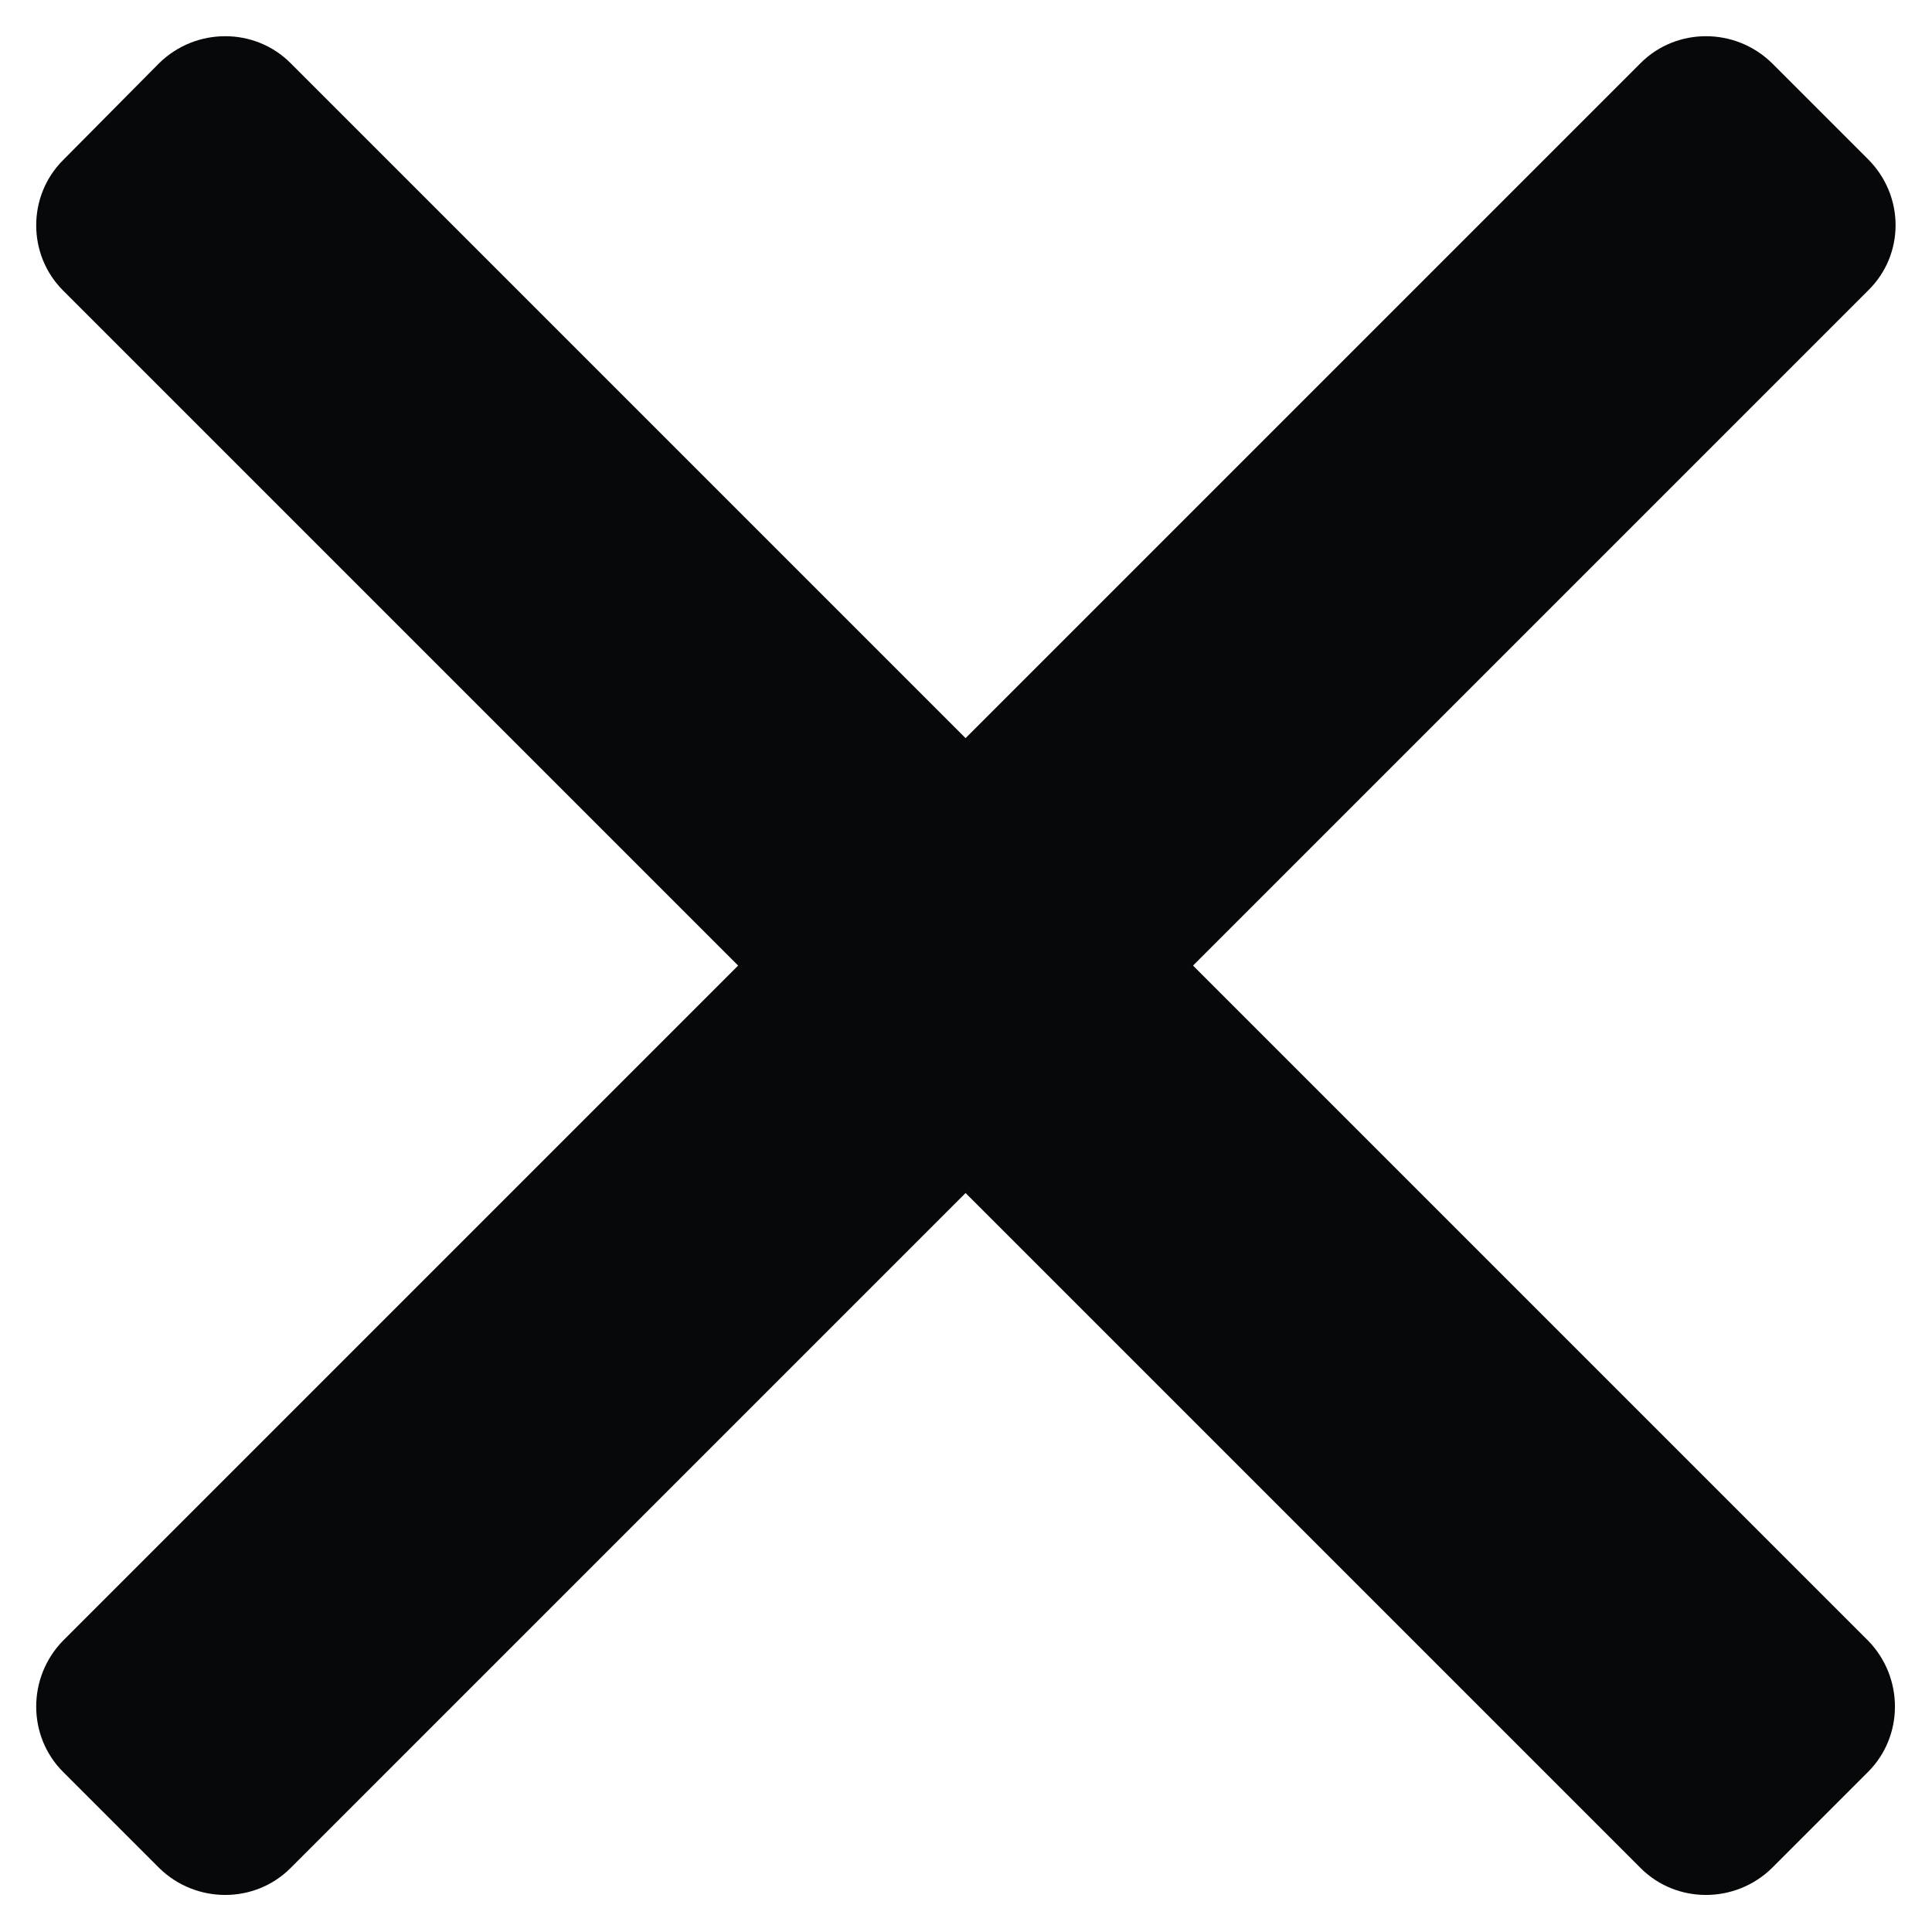
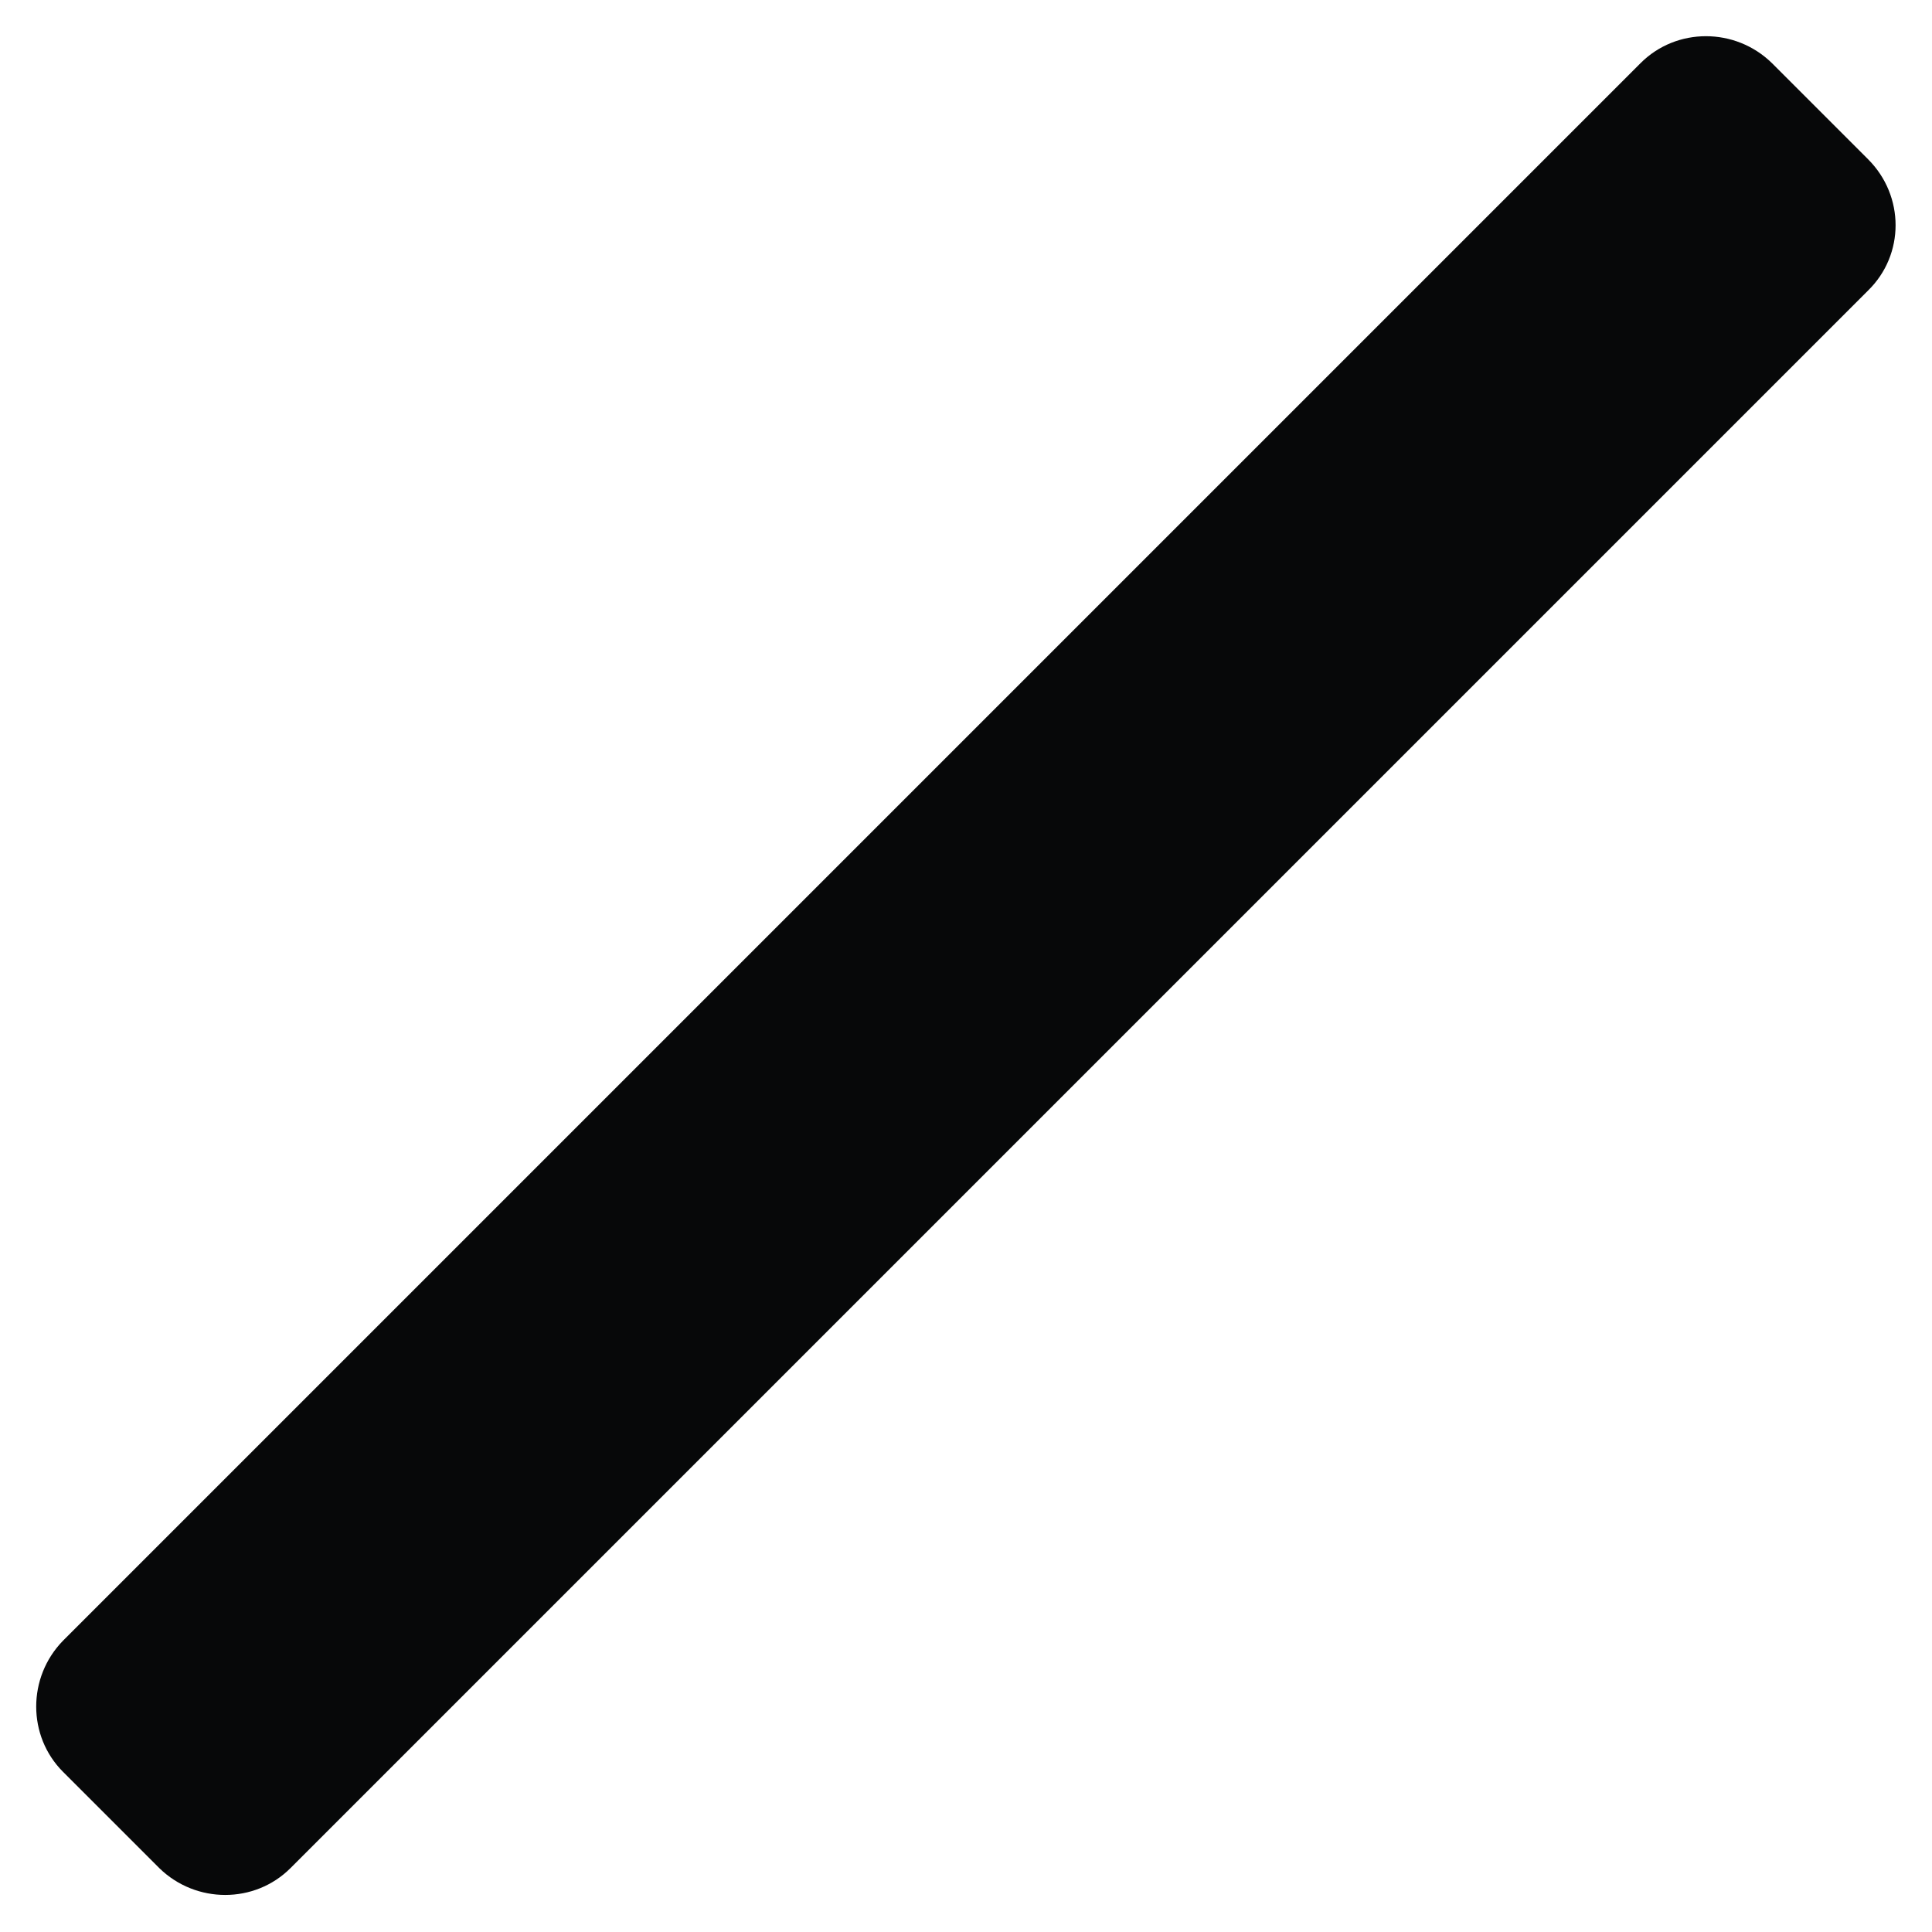
<svg xmlns="http://www.w3.org/2000/svg" version="1.0" id="Ebene_1" x="0px" y="0px" viewBox="0 0 226.8 226.8" enable-background="new 0 0 226.8 226.8" xml:space="preserve">
  <g>
    <path fill="#070809" d="M219.3,34.1L34.1,219.3c-4.2,4.2-11.1,4.2-15.4,0L7.4,208c-4.2-4.2-4.2-11.1,0-15.4L192.6,7.4   c4.2-4.2,11.1-4.2,15.4,0l11.3,11.3C223.6,23,223.6,29.9,219.3,34.1z" />
-     <path fill="#070809" d="M7.4,34.1l185.2,185.2c4.2,4.2,11.1,4.2,15.4,0l11.3-11.3c4.2-4.2,4.2-11.1,0-15.4L34.1,7.4   c-4.2-4.2-11.1-4.2-15.4,0L7.4,18.8C3.2,23,3.2,29.9,7.4,34.1z" />
  </g>
  <g>
</g>
  <g>
</g>
  <g>
</g>
  <g>
</g>
  <g>
</g>
  <g>
</g>
</svg>